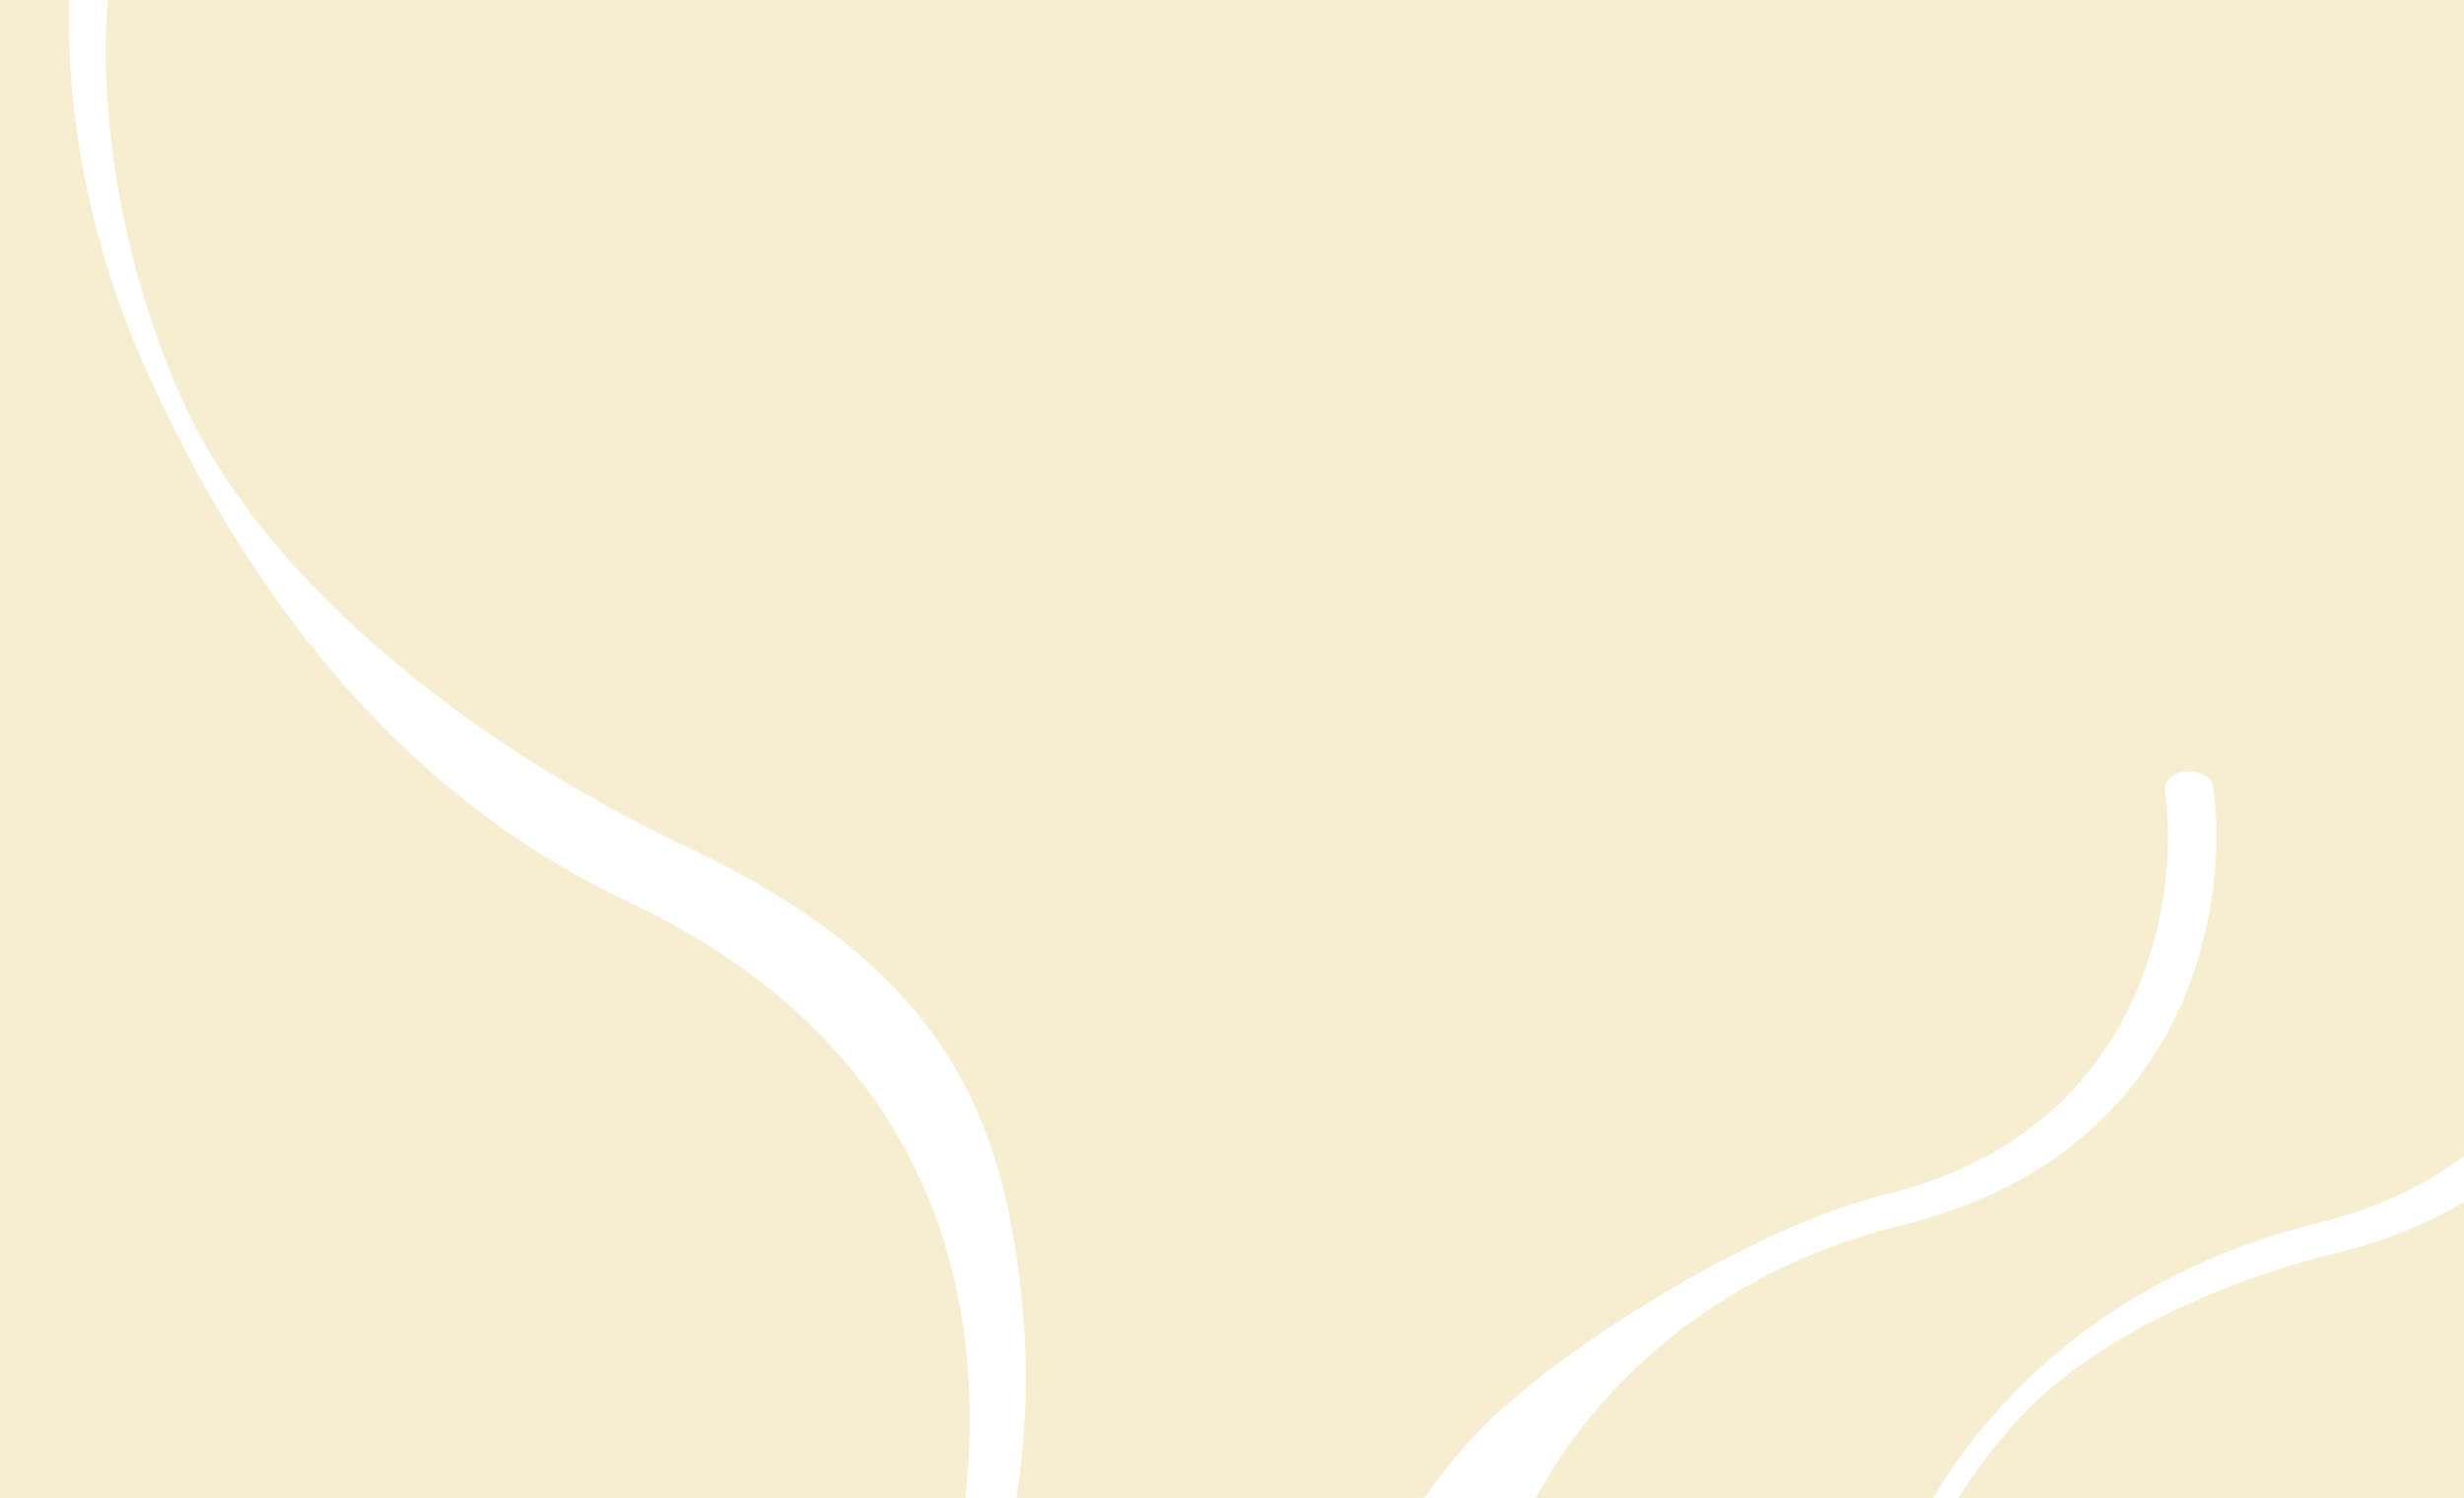
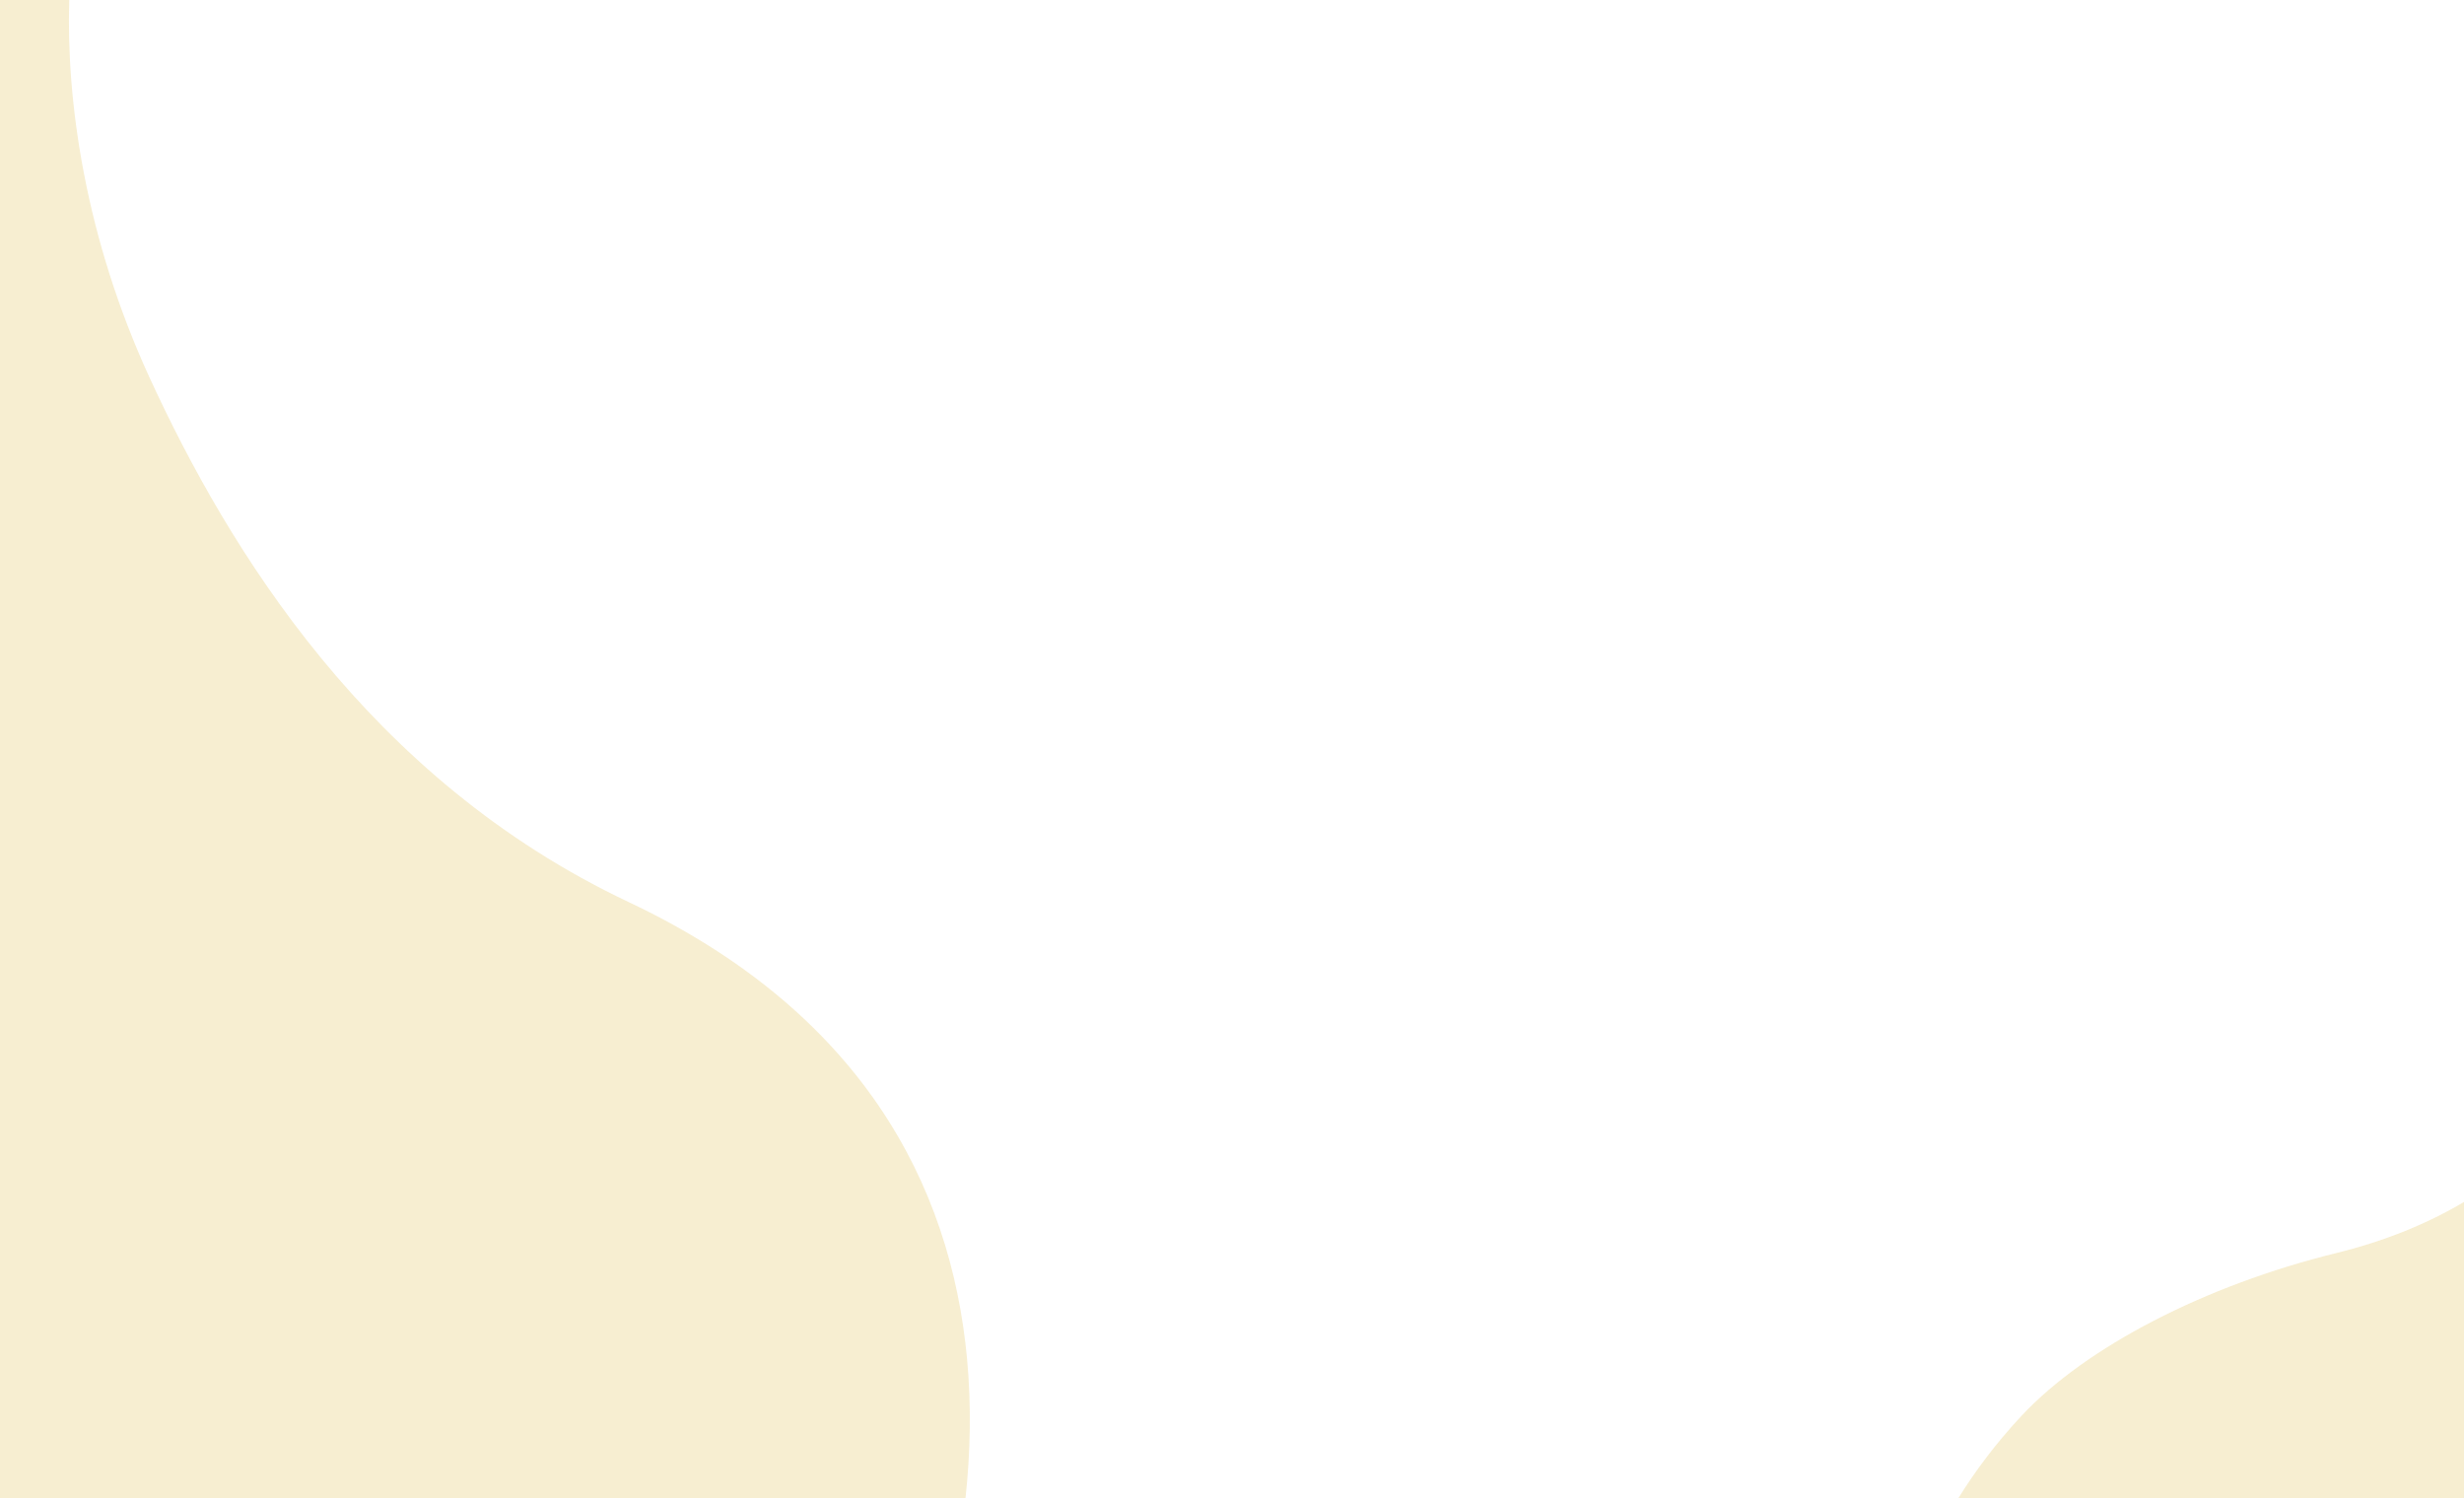
<svg xmlns="http://www.w3.org/2000/svg" width="684" height="416" viewBox="0 0 684 416" fill="none">
  <g opacity="0.3">
    <path d="M684 416L684 333.686C674.044 339.599 662.287 344.494 648.441 347.899C612.136 356.828 579.082 373.928 561.246 392.98C554.019 400.701 548.184 408.561 543.592 416L684 416Z" fill="#E3C563" />
-     <path d="M426.273 416L536.608 416C541.705 407.327 548.399 398.054 556.906 388.967C575.795 368.79 603.918 349.221 643.83 339.405C660.242 335.369 673.446 328.912 684 320.932L684 -3.05176e-05L29.967 -1.92889e-06C27.474 26.672 32.102 70.834 51.47 112.907C72.06 157.635 124.776 203.953 190.556 235.038C264.323 269.897 279.171 312.122 283.982 364.205C285.608 381.803 284.701 399.312 282.112 416L395.293 416C399.402 410.042 404.244 403.937 409.883 397.913C428.772 377.736 483.607 341.411 523.519 331.595C559.023 322.863 579.518 302.801 590.635 280.512C601.766 258.194 603.143 234.25 600.974 219.122C600.618 216.636 603.322 214.427 607.015 214.187C610.708 213.947 613.991 215.768 614.347 218.253C616.657 234.367 615.224 259.627 603.372 283.39C591.506 307.182 568.844 330.076 528.13 340.089C491.825 349.018 465.799 366.925 447.963 385.977C438.419 396.172 431.305 406.609 426.273 416Z" fill="#E3C563" />
    <path d="M4.28512e-05 -6.18991e-07L19.224 -1.45928e-06C18.339 27.952 23.628 65.98 41.575 104.966C63.379 152.334 102.188 216.255 174.503 250.428C238.831 280.827 263.954 328.546 268.461 377.341C269.664 390.364 269.383 403.369 268.011 416L6.10352e-05 416L4.28512e-05 -6.18991e-07Z" fill="#E3C563" />
  </g>
</svg>